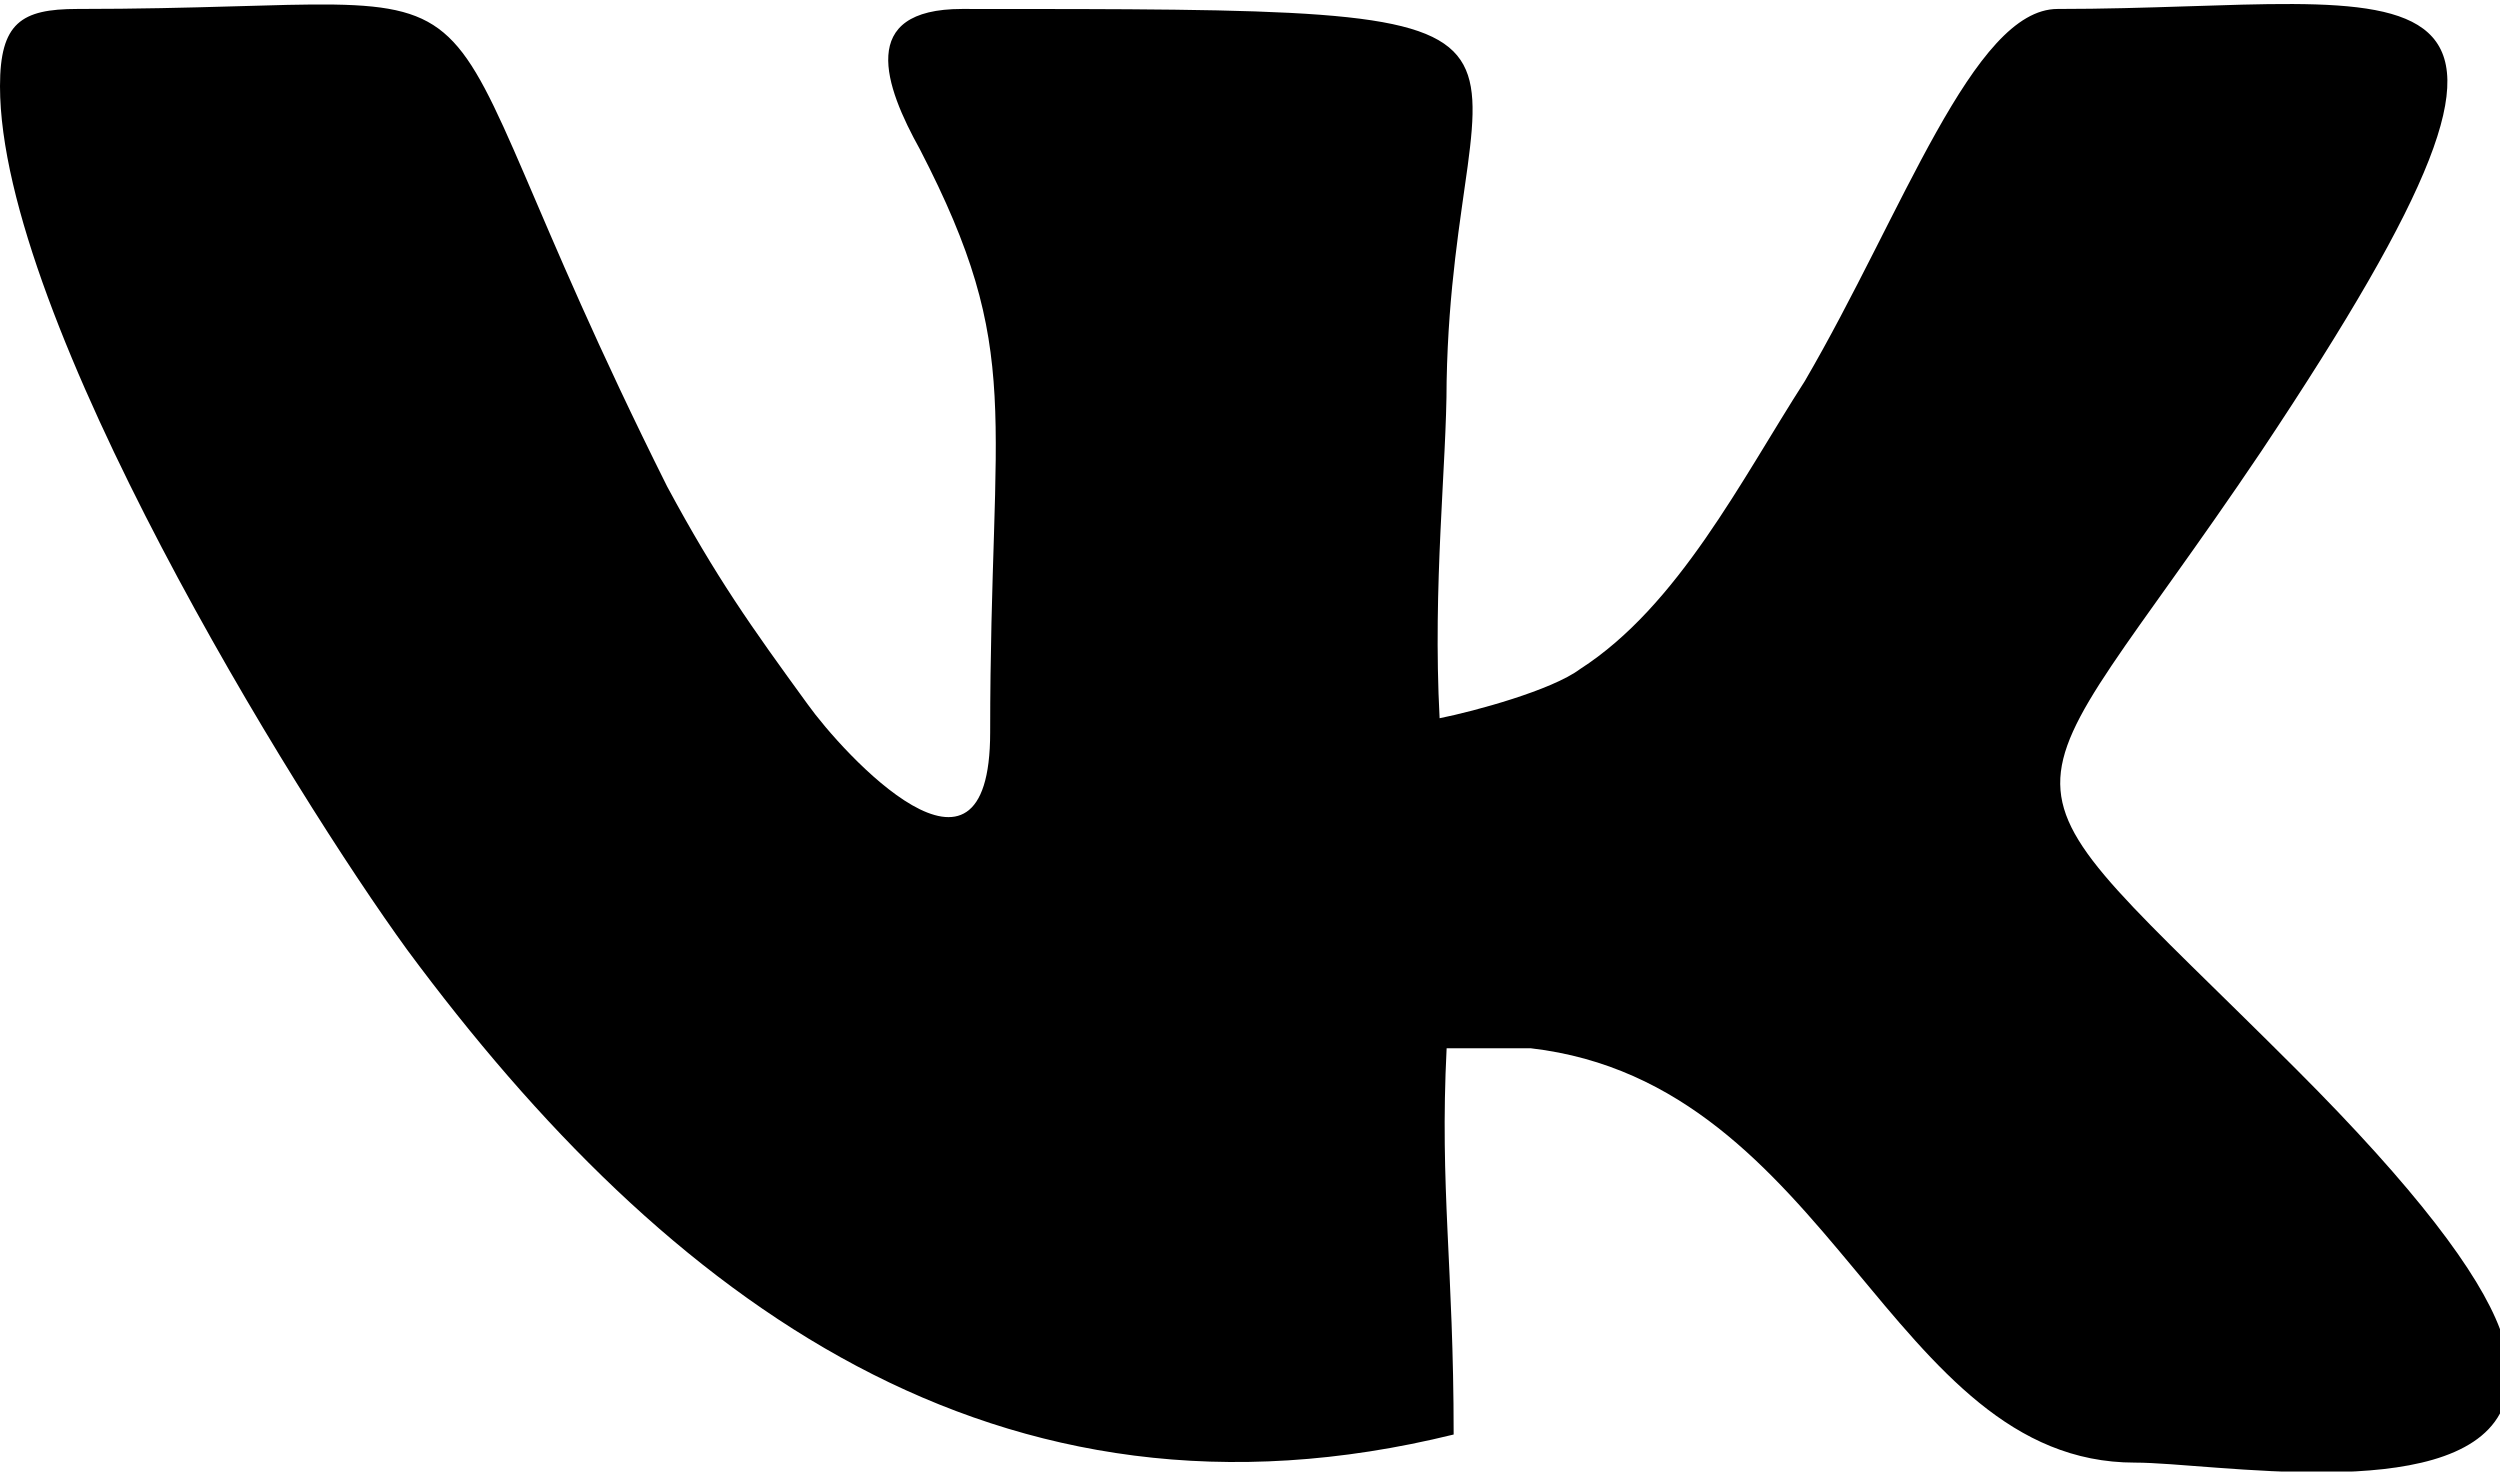
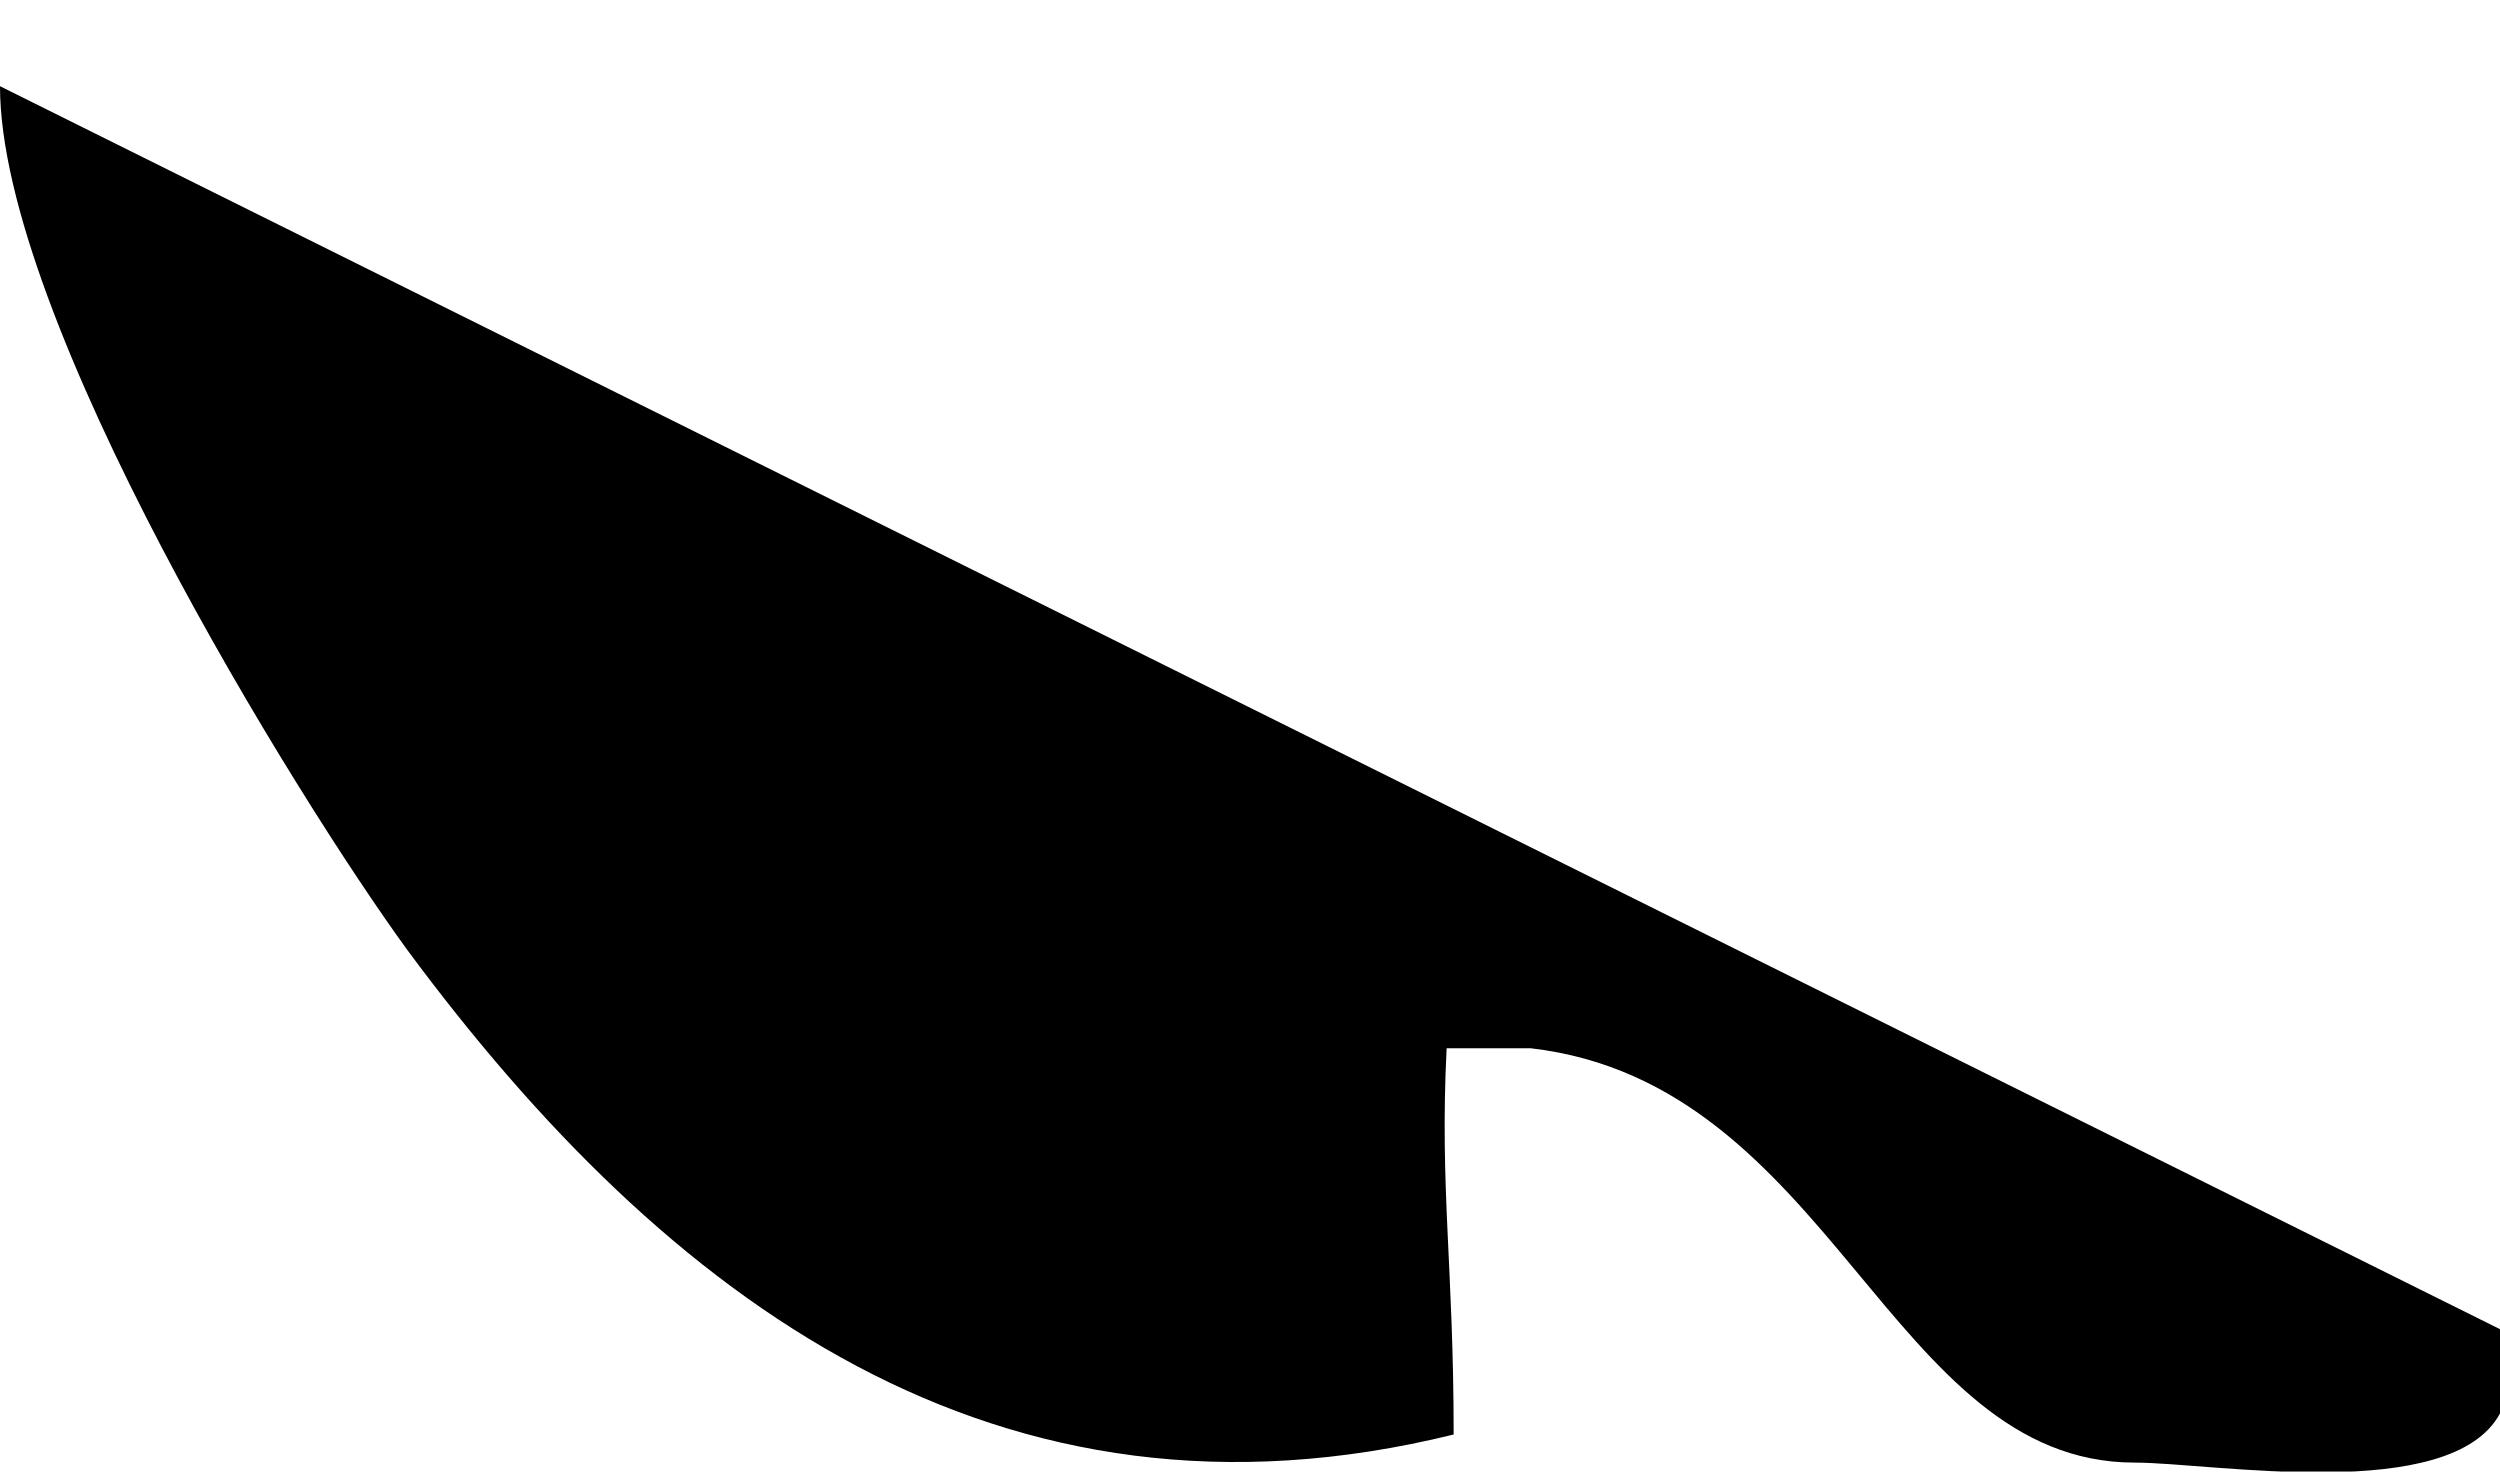
<svg xmlns="http://www.w3.org/2000/svg" xml:space="preserve" width="33.862mm" height="19.932mm" style="shape-rendering:geometricPrecision; text-rendering:geometricPrecision; image-rendering:optimizeQuality; fill-rule:evenodd; clip-rule:evenodd" viewBox="0 0 356 209">
  <defs>
    <style type="text/css">  .fil0 {fill:black}  </style>
  </defs>
  <g id="Dummy_x0025_Layer_x0025_Dummy_x0025_Layer">
-     <path class="fil0" d="M0 12c0,33 42,101 58,123 37,50 84,85 149,69 0,-24 -2,-35 -1,-55 2,0 9,0 12,0 43,5 51,59 86,59 11,0 45,6 52,-7l0 -12c-3,-8 -12,-20 -29,-37 -46,-46 -42,-33 -5,-88 50,-75 23,-63 -29,-63 -12,0 -22,29 -36,53 -9,14 -18,32 -32,41 -4,3 -15,6 -20,7 -1,-19 1,-36 1,-48 1,-53 26,-53 -69,-53 -15,0 -11,11 -6,20 15,29 10,37 10,83 0,26 -21,3 -26,-4 -8,-11 -13,-18 -20,-31 -40,-80 -15,-68 -84,-68 -8,0 -11,2 -11,11z" />
+     <path class="fil0" d="M0 12c0,33 42,101 58,123 37,50 84,85 149,69 0,-24 -2,-35 -1,-55 2,0 9,0 12,0 43,5 51,59 86,59 11,0 45,6 52,-7l0 -12z" />
  </g>
</svg>